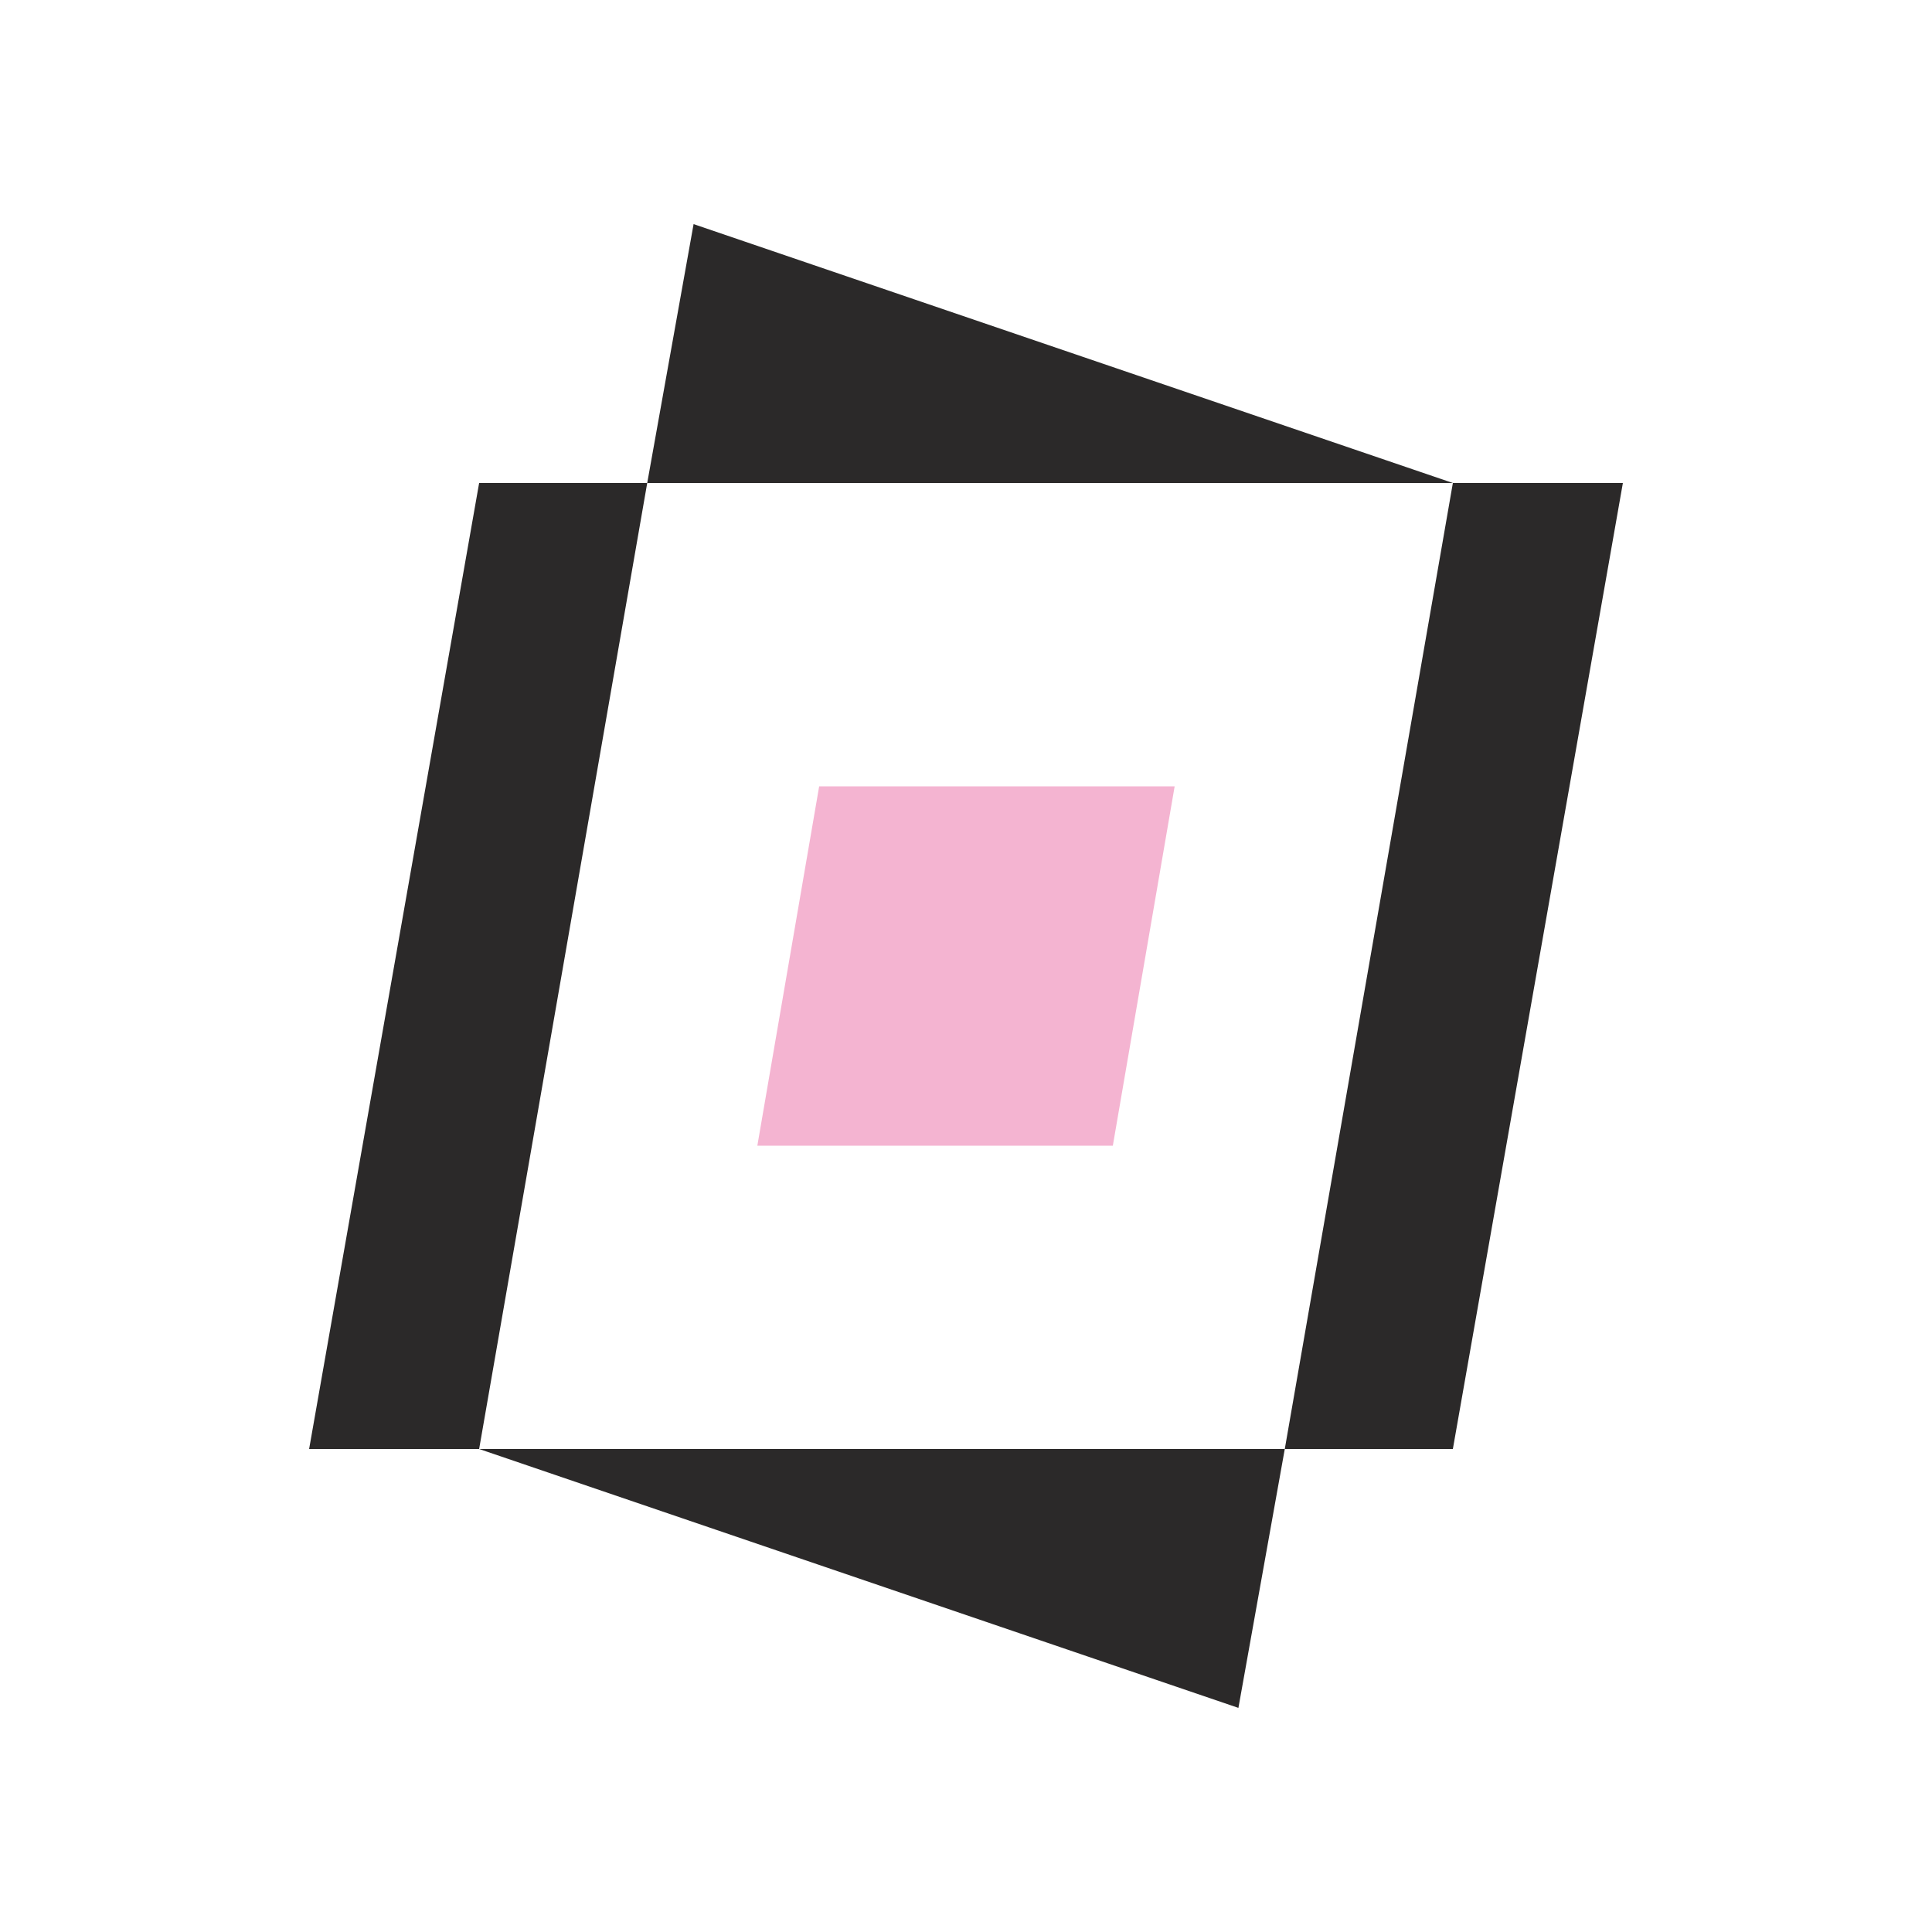
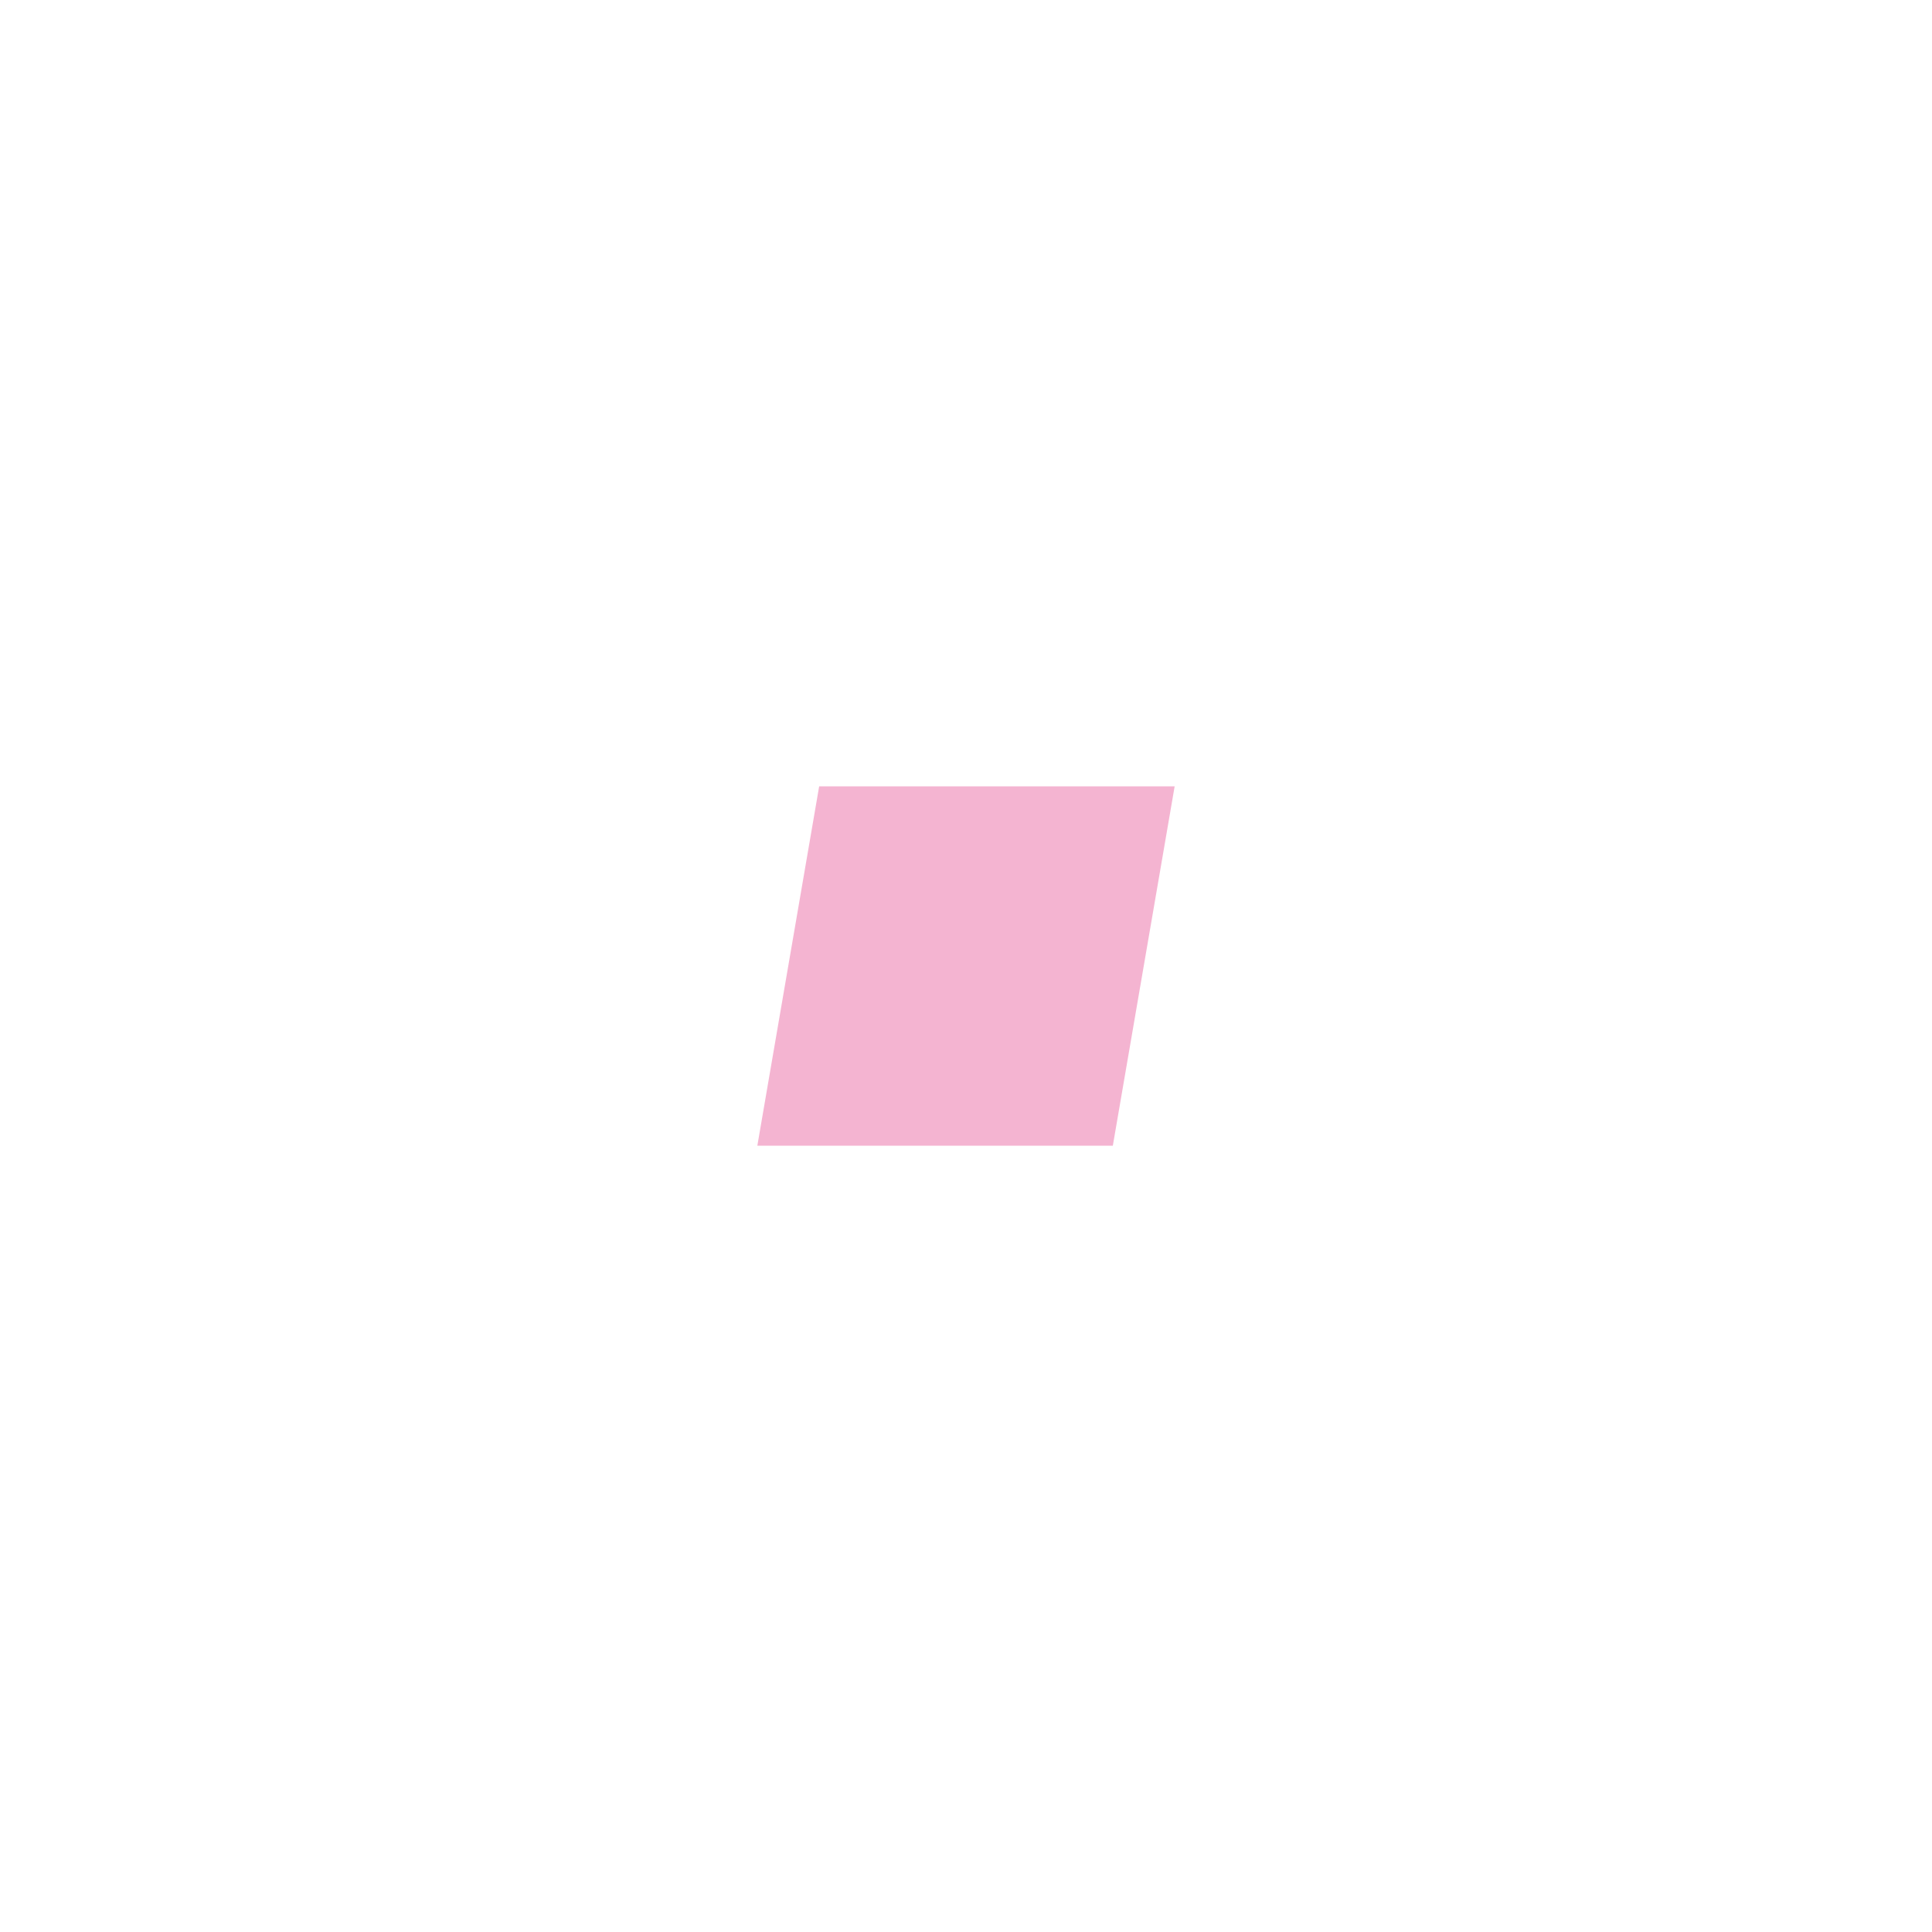
<svg xmlns="http://www.w3.org/2000/svg" id="Layer_1" x="0px" y="0px" viewBox="0 0 100 100" style="enable-background:new 0 0 100 100;" xml:space="preserve">
  <style type="text/css">
	.st0{fill-rule:evenodd;clip-rule:evenodd;fill:#F4B4D1;}
	.st1{fill-rule:evenodd;clip-rule:evenodd;fill:#2B2929;}
</style>
  <g>
    <polygon class="st0" points="42.4,40.7 60.8,40.7 57.6,59.3 39.2,59.3  " />
-     <path class="st1" d="M75.2,25H84L75.2,75h-8.7L75.2,25z M33.5,25h41.7L35.9,11.6L33.5,25z M24.8,25h8.7L24.8,75H16L24.8,25z    M66.5,75H24.8l39.3,13.4L66.5,75z" />
  </g>
</svg>